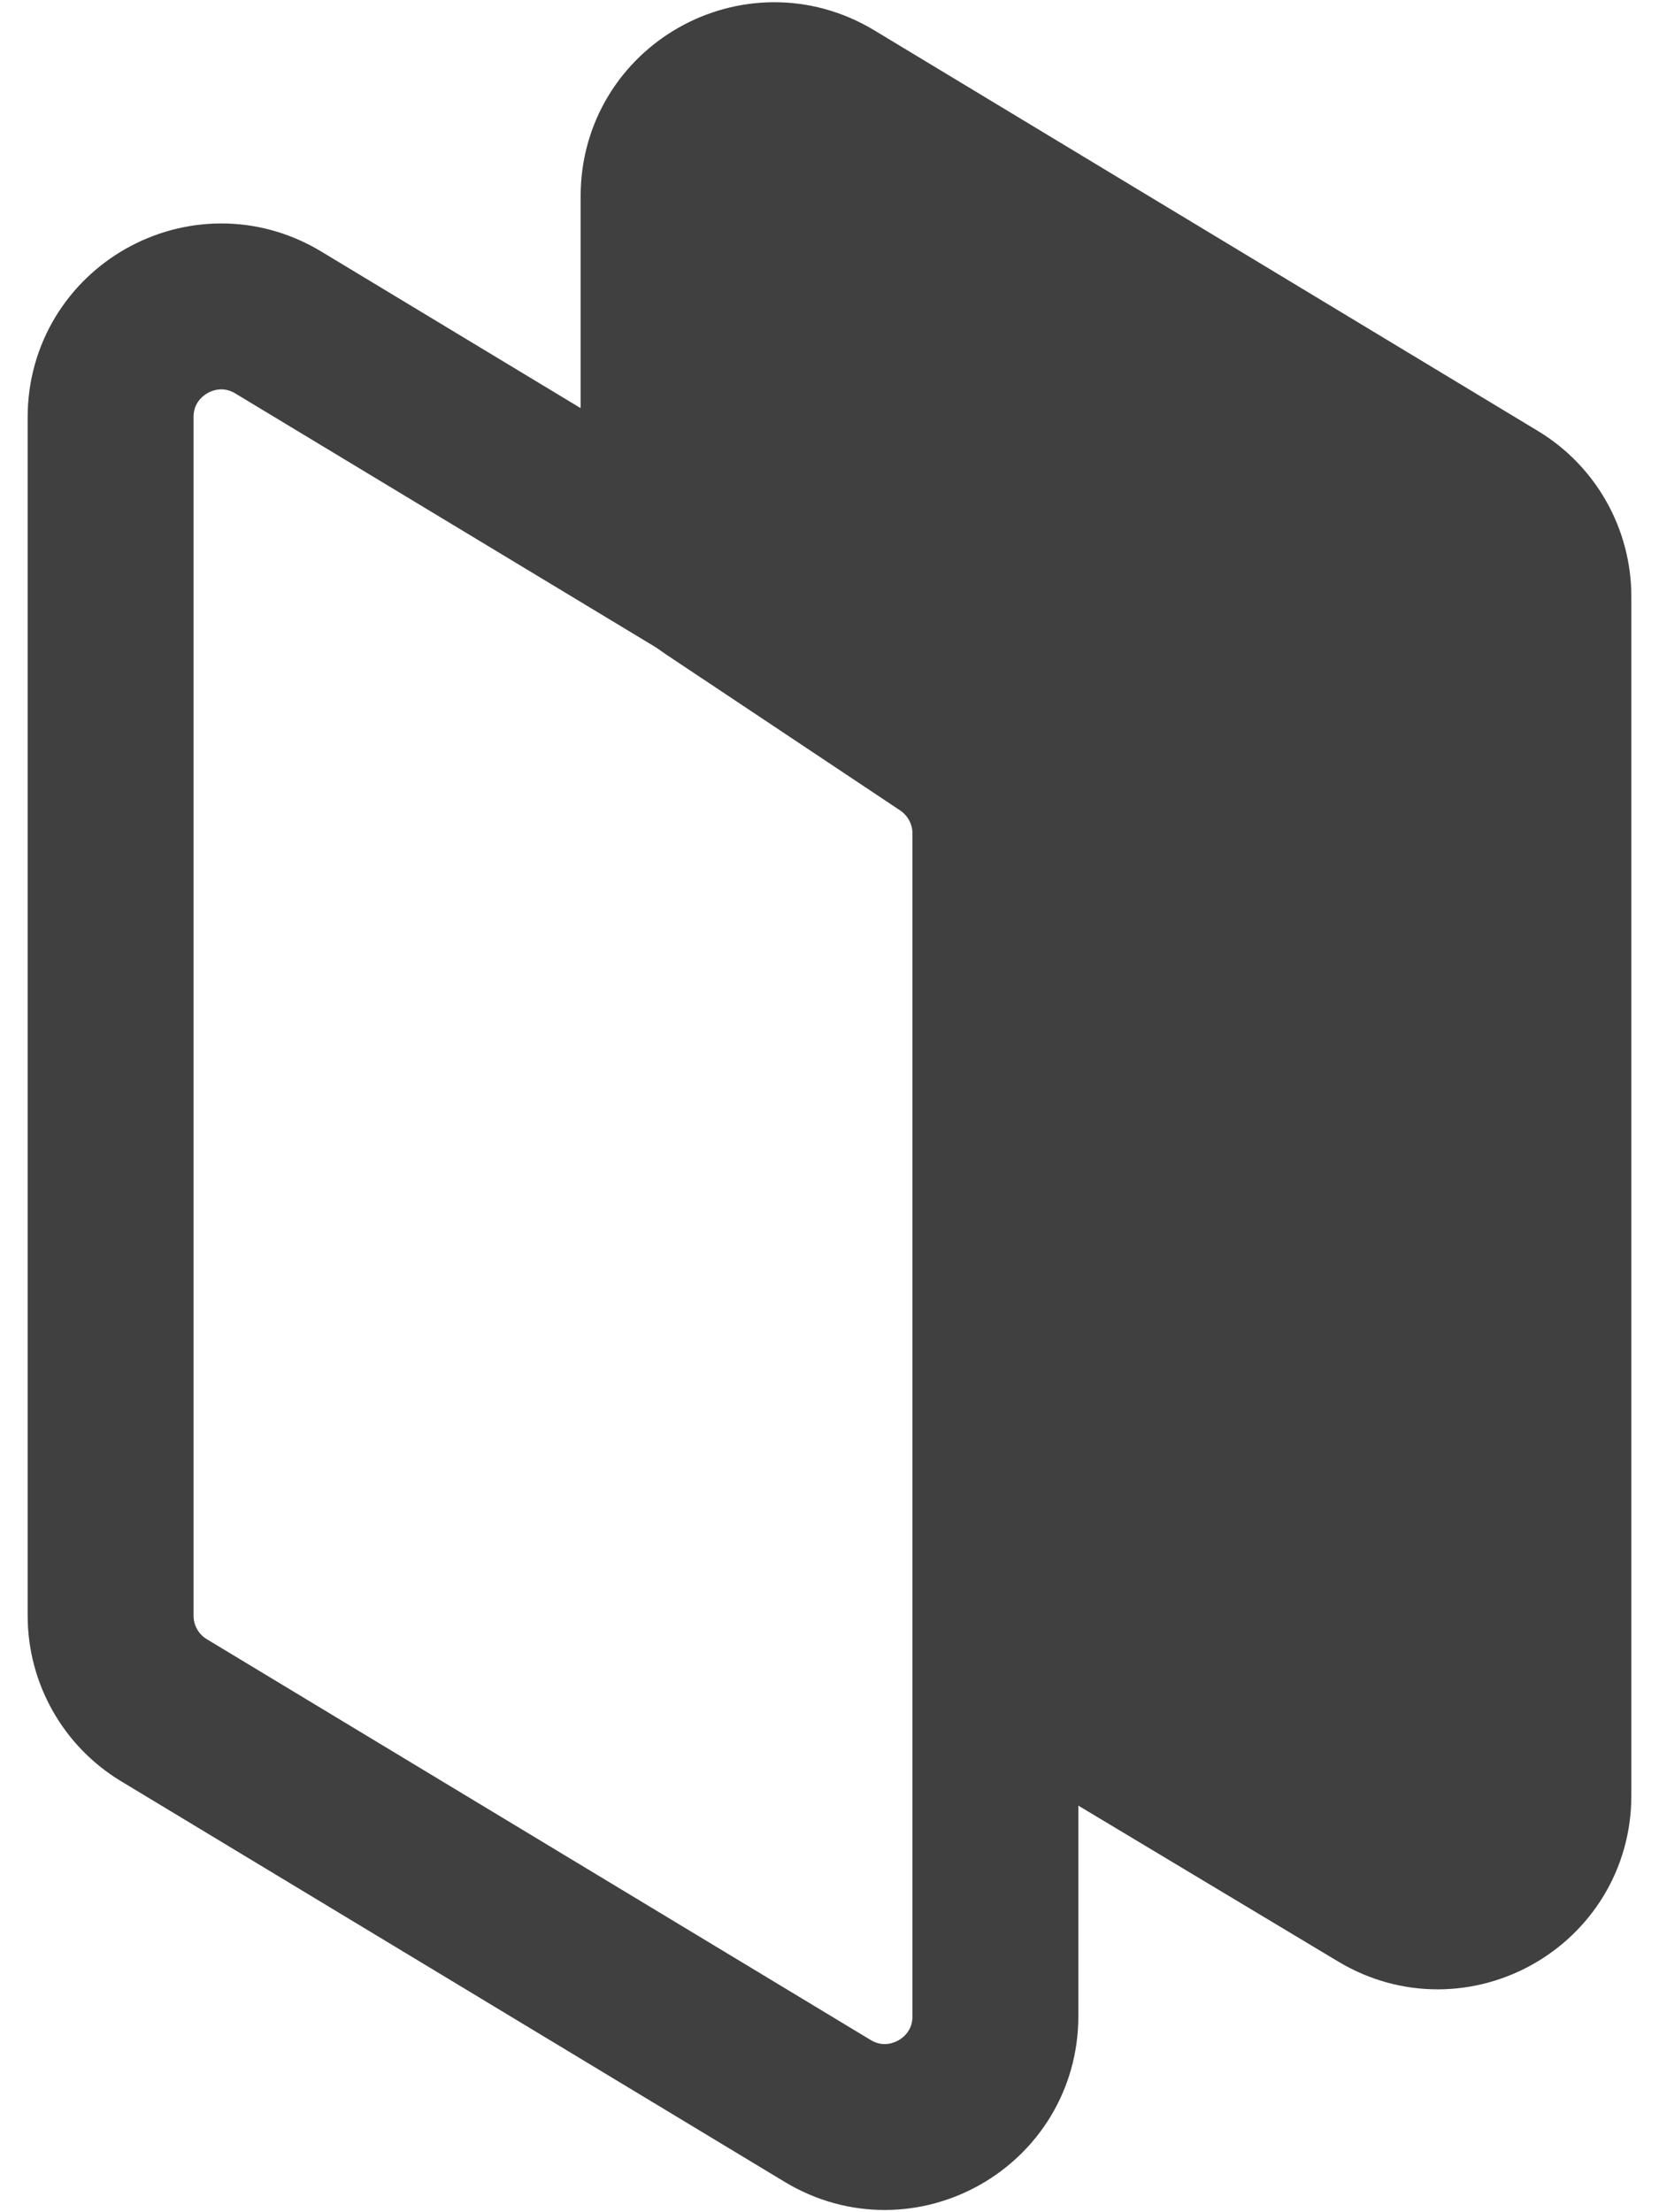
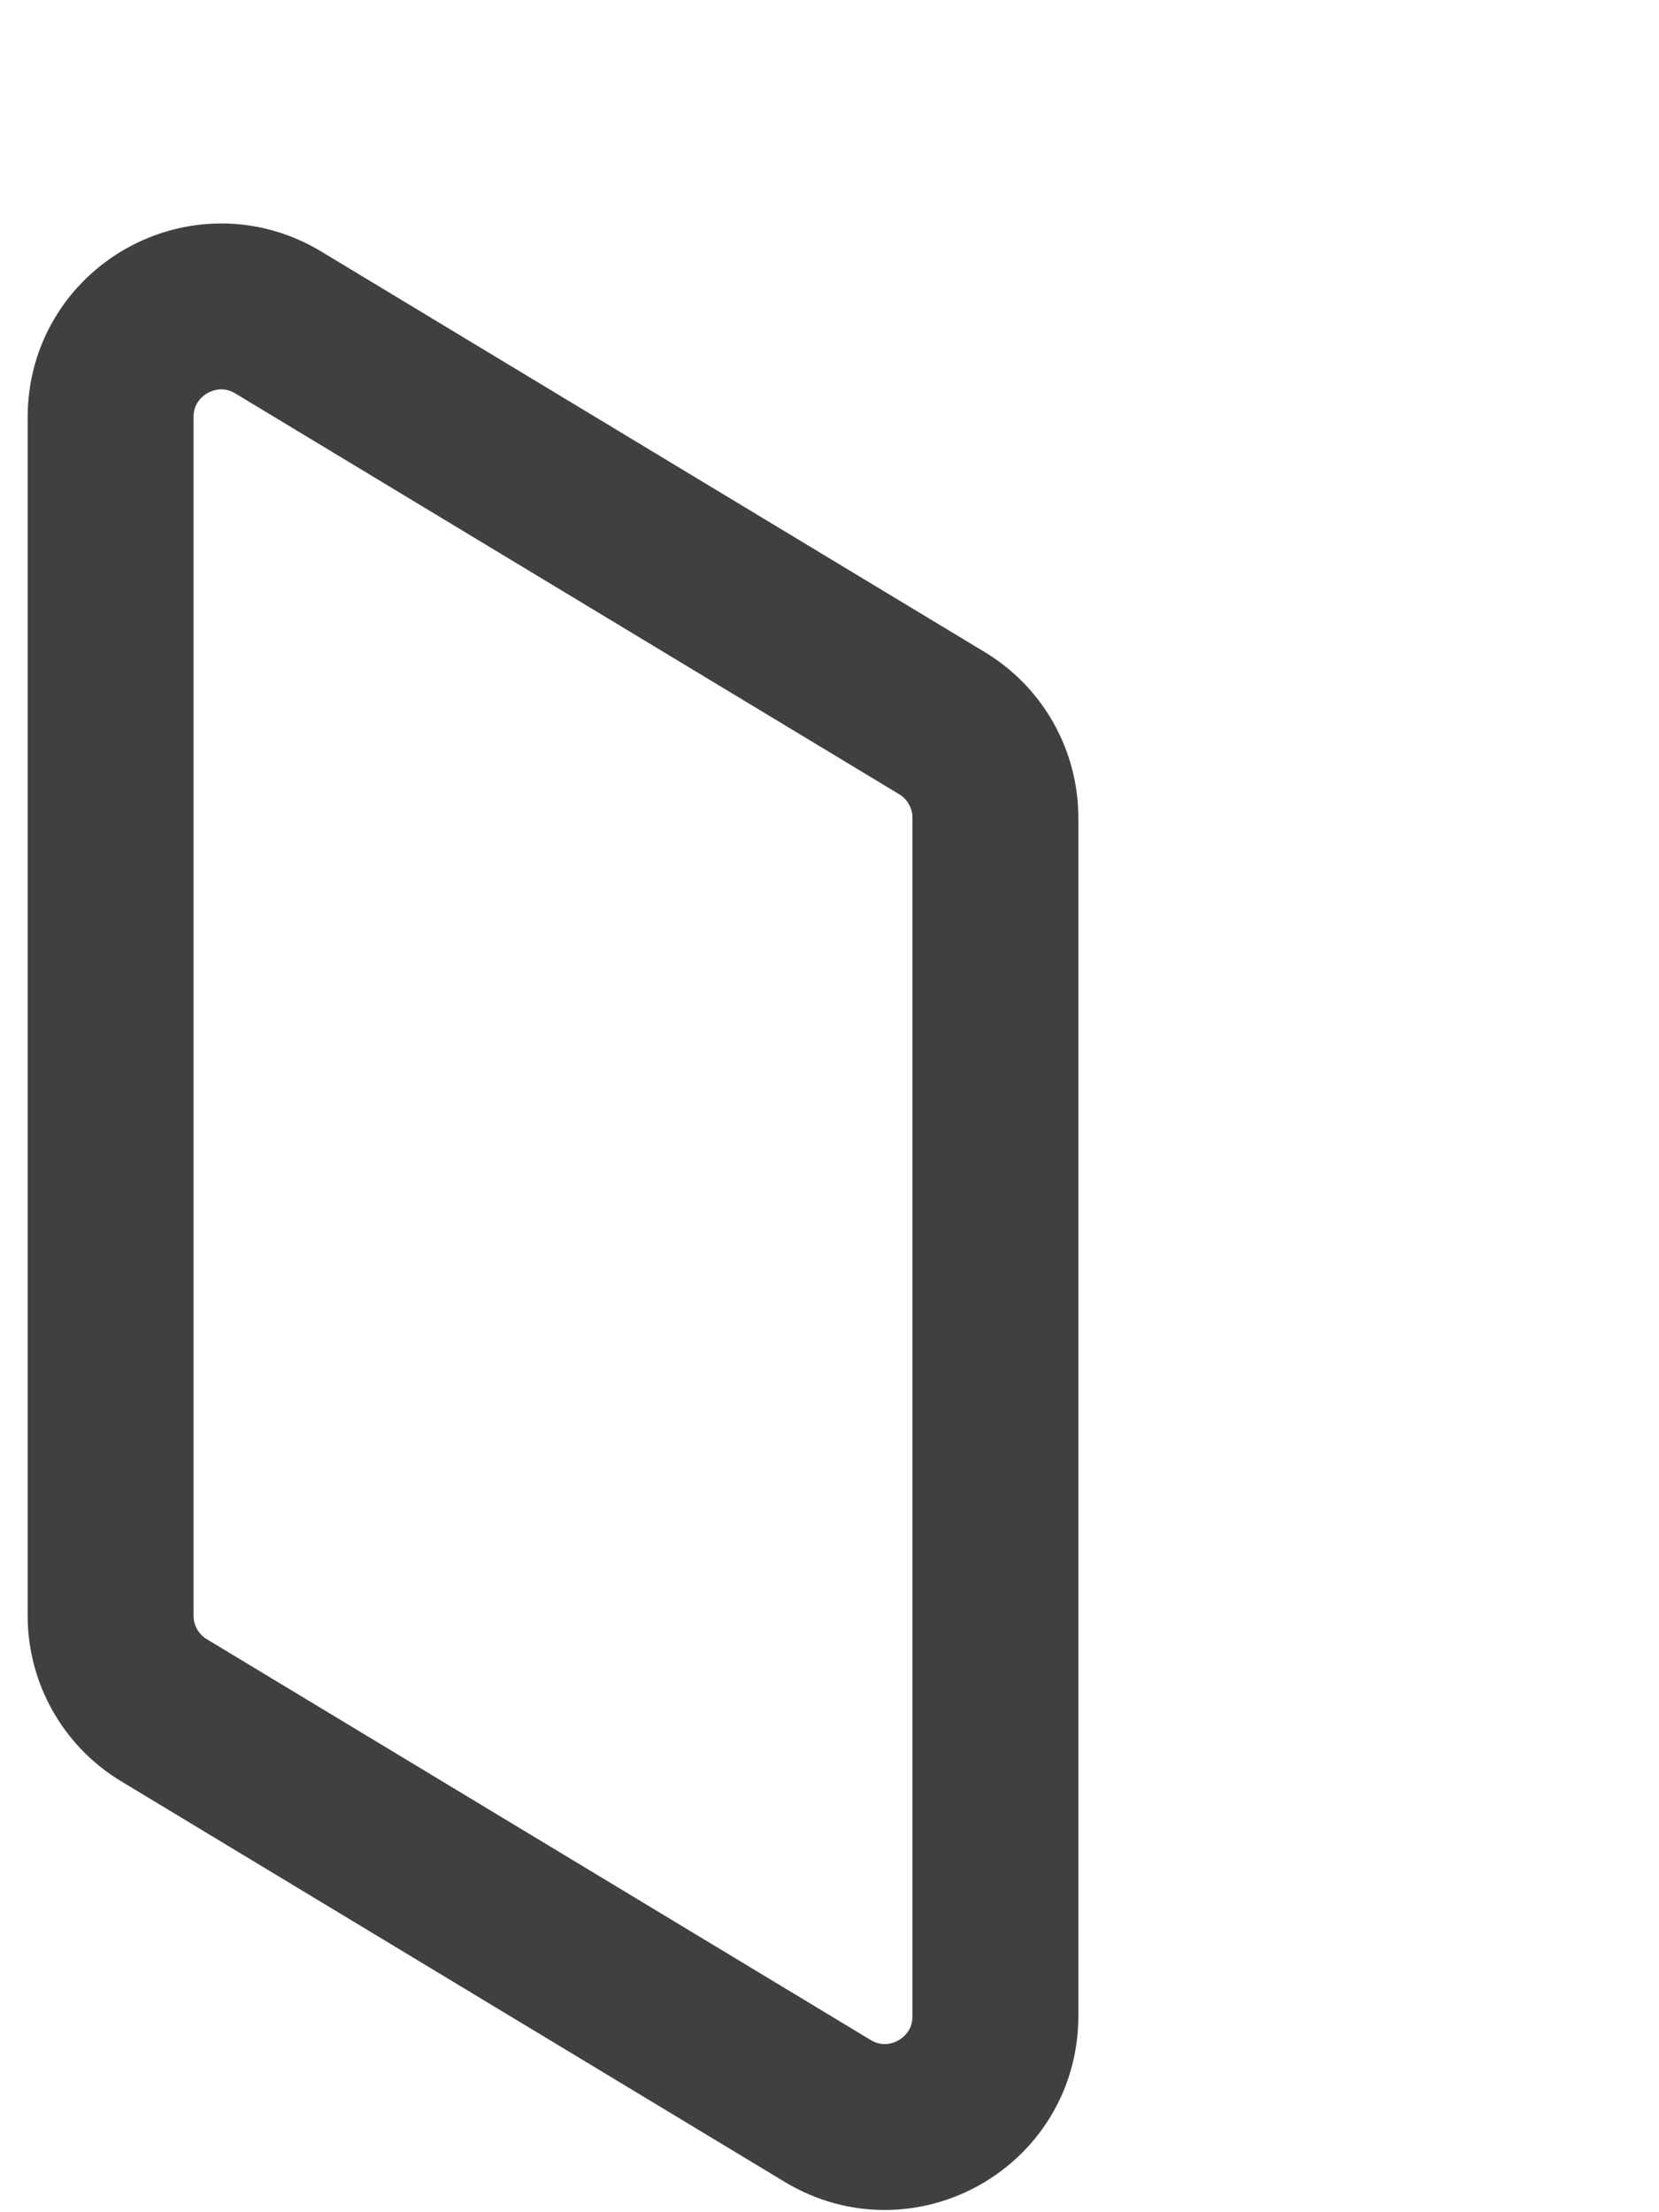
<svg xmlns="http://www.w3.org/2000/svg" width="15" height="20" viewBox="0 0 15 20" fill="none">
-   <path d="M1 3.772C1 2.993 1.85 2.513 2.517 2.916L8.517 6.538C8.817 6.719 9 7.043 9 7.394V18.228C9 19.007 8.15 19.487 7.483 19.084L1.483 15.462C1.183 15.281 1 14.957 1 14.606V3.772Z" stroke="#404040" stroke-width="1.5" />
-   <path d="M6 1.772C6 0.993 6.85 0.513 7.517 0.916L13.517 4.538C13.817 4.719 14 5.043 14 5.394V16.234C14 17.011 13.152 17.491 12.486 17.091L9.486 15.291C9.184 15.111 9 14.785 9 14.434V7.535C9 7.201 8.833 6.889 8.555 6.703L6.445 5.297C6.167 5.111 6 4.799 6 4.465V1.772Z" fill="#404040" stroke="#404040" stroke-width="1.5" />
+   <path d="M1 3.772C1 2.993 1.85 2.513 2.517 2.916L8.517 6.538C8.817 6.719 9 7.043 9 7.394V18.228C9 19.007 8.15 19.487 7.483 19.084L1.483 15.462C1.183 15.281 1 14.957 1 14.606Z" stroke="#404040" stroke-width="1.5" />
</svg>